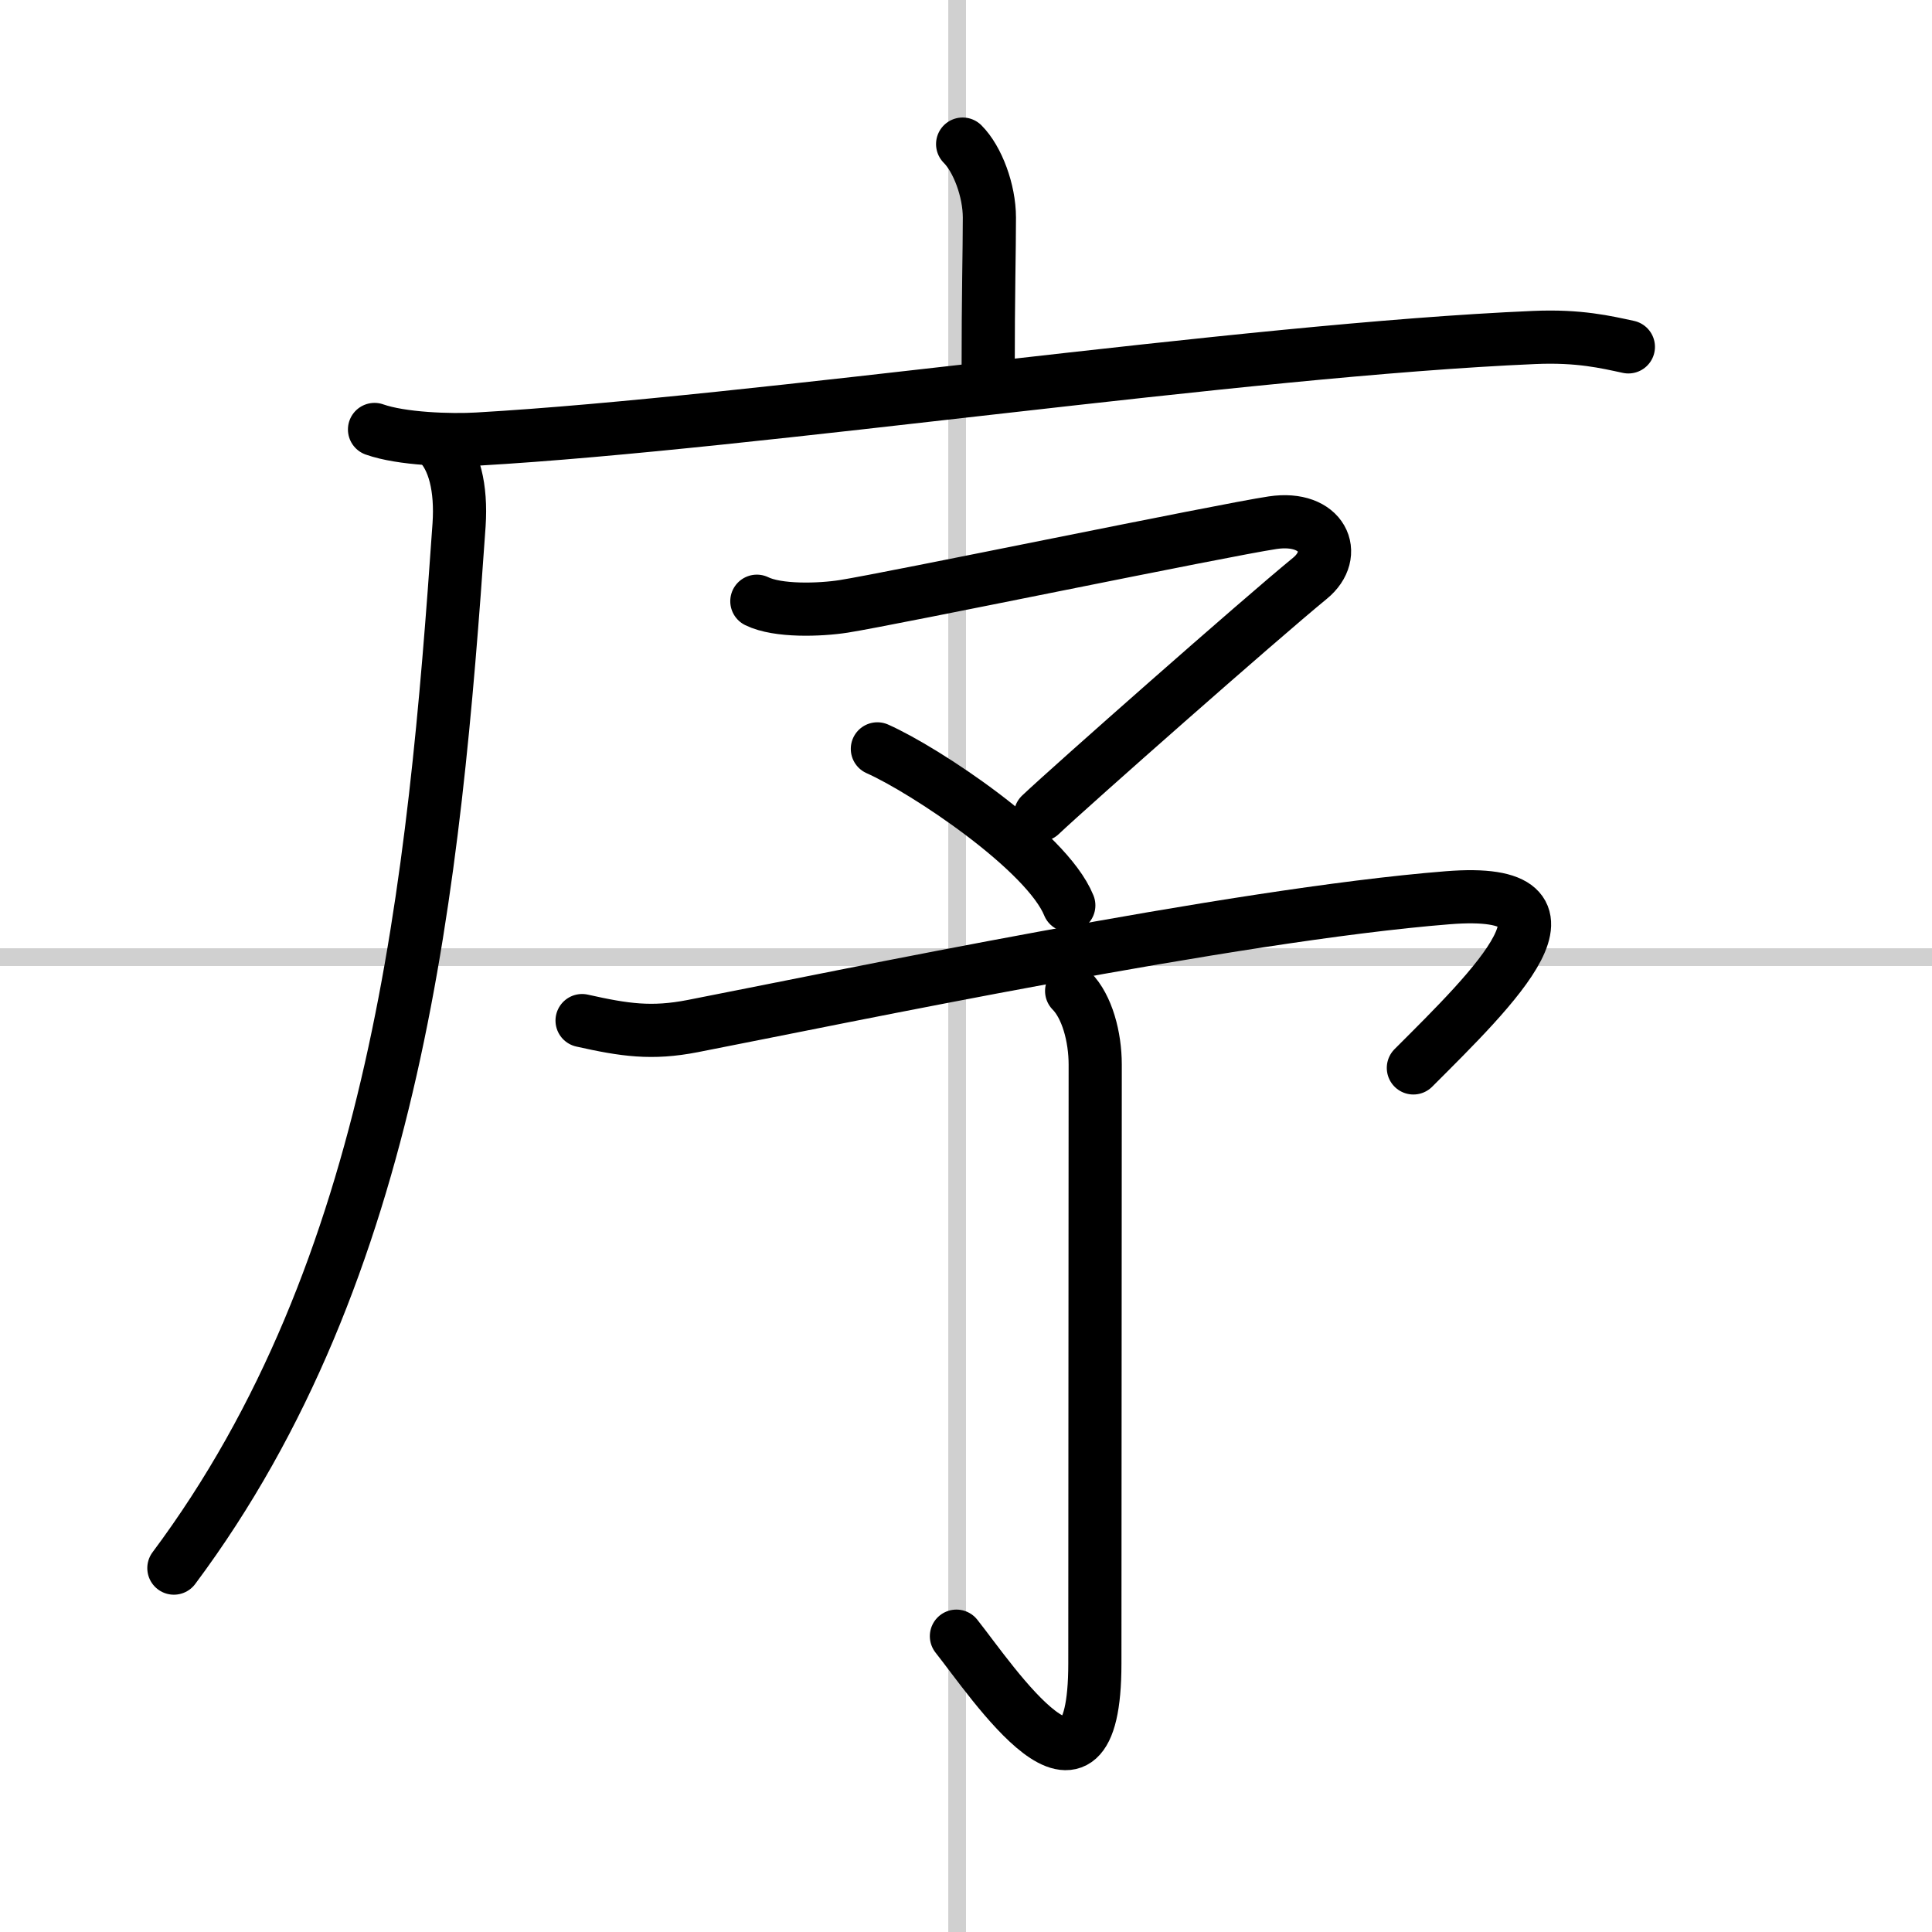
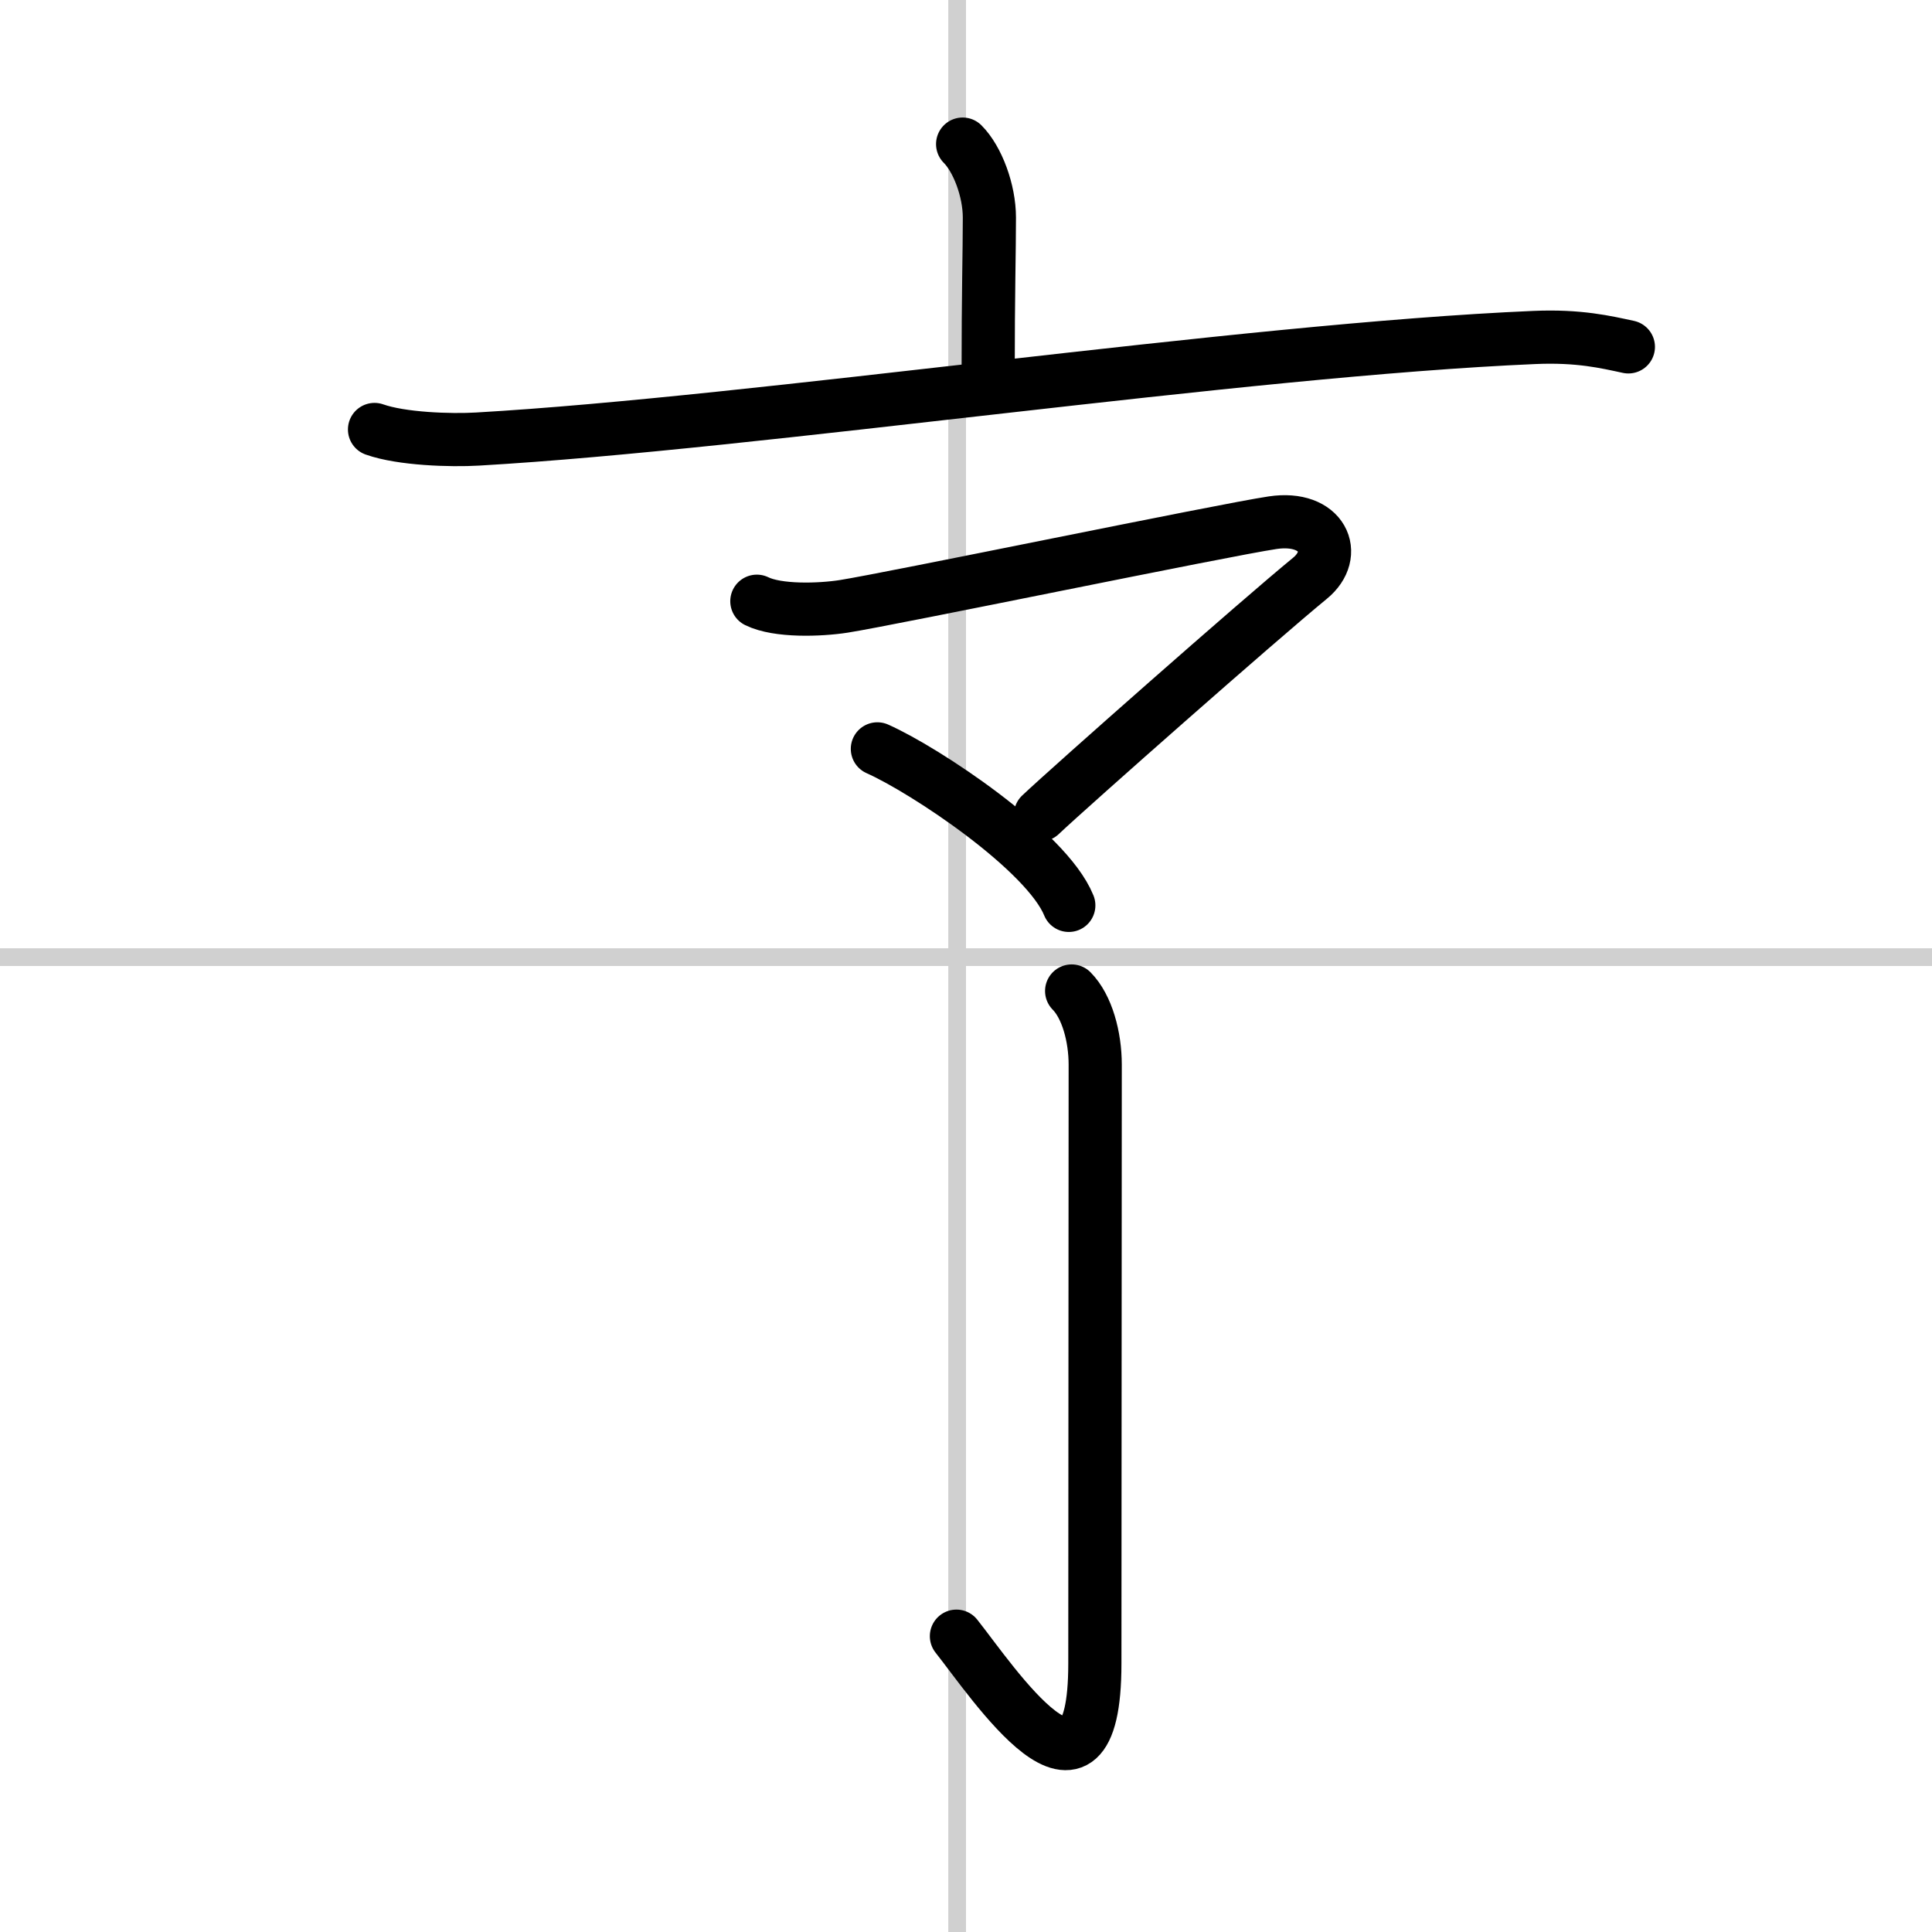
<svg xmlns="http://www.w3.org/2000/svg" width="400" height="400" viewBox="0 0 109 109">
  <rect x="0" y="0" width="109" height="109" fill="#808080" stroke="none" />
  <g fill="none" stroke="#000" stroke-linecap="round" stroke-linejoin="round" stroke-width="3">
    <rect width="100%" height="100%" fill="#fff" stroke="#fff" />
    <line x1="54" x2="54" y2="109" stroke="#d0d0d0" stroke-width="1" />
    <line x2="109" y1="54" y2="54" stroke="#d0d0d0" stroke-width="1" />
    <path d="m54.31 8.13c0.84 0.84 1.51 2.62 1.51 4.15 0 1.96-0.07 4.09-0.07 8.96" />
    <path d="m21.13 24.23c1.52 0.54 4.3 0.63 5.82 0.54 15.8-0.91 43.05-5.02 59.61-5.73 2.53-0.11 4.05 0.26 5.31 0.53" />
-     <path d="m24.74 25c0.88 0.88 1.3 2.51 1.16 4.61-1.4 20.27-3.52 42.02-16.09 58.86" />
    <path d="m42.7 33.92c1.18 0.58 3.55 0.5 4.9 0.29 2.67-0.42 21.39-4.3 24.2-4.72 2.82-0.42 3.78 1.77 2.1 3.14-2.88 2.36-13.42 11.66-15.2 13.34" />
    <path d="m49.5 42.25c2.66 1.18 9.55 5.74 10.8 8.83" />
-     <path d="m32.84 57.58c2.41 0.54 3.93 0.76 6.24 0.31 8.42-1.64 30.44-6.27 42.59-7.24 8.57-0.69 2.57 5.1-1.93 9.6" />
    <path d="m60.46 55.91c0.87 0.88 1.33 2.58 1.33 4.16 0 1.57-0.02 30.9-0.02 33.78 0 9.78-5.77 1.03-7.81-1.54" />
  </g>
</svg>